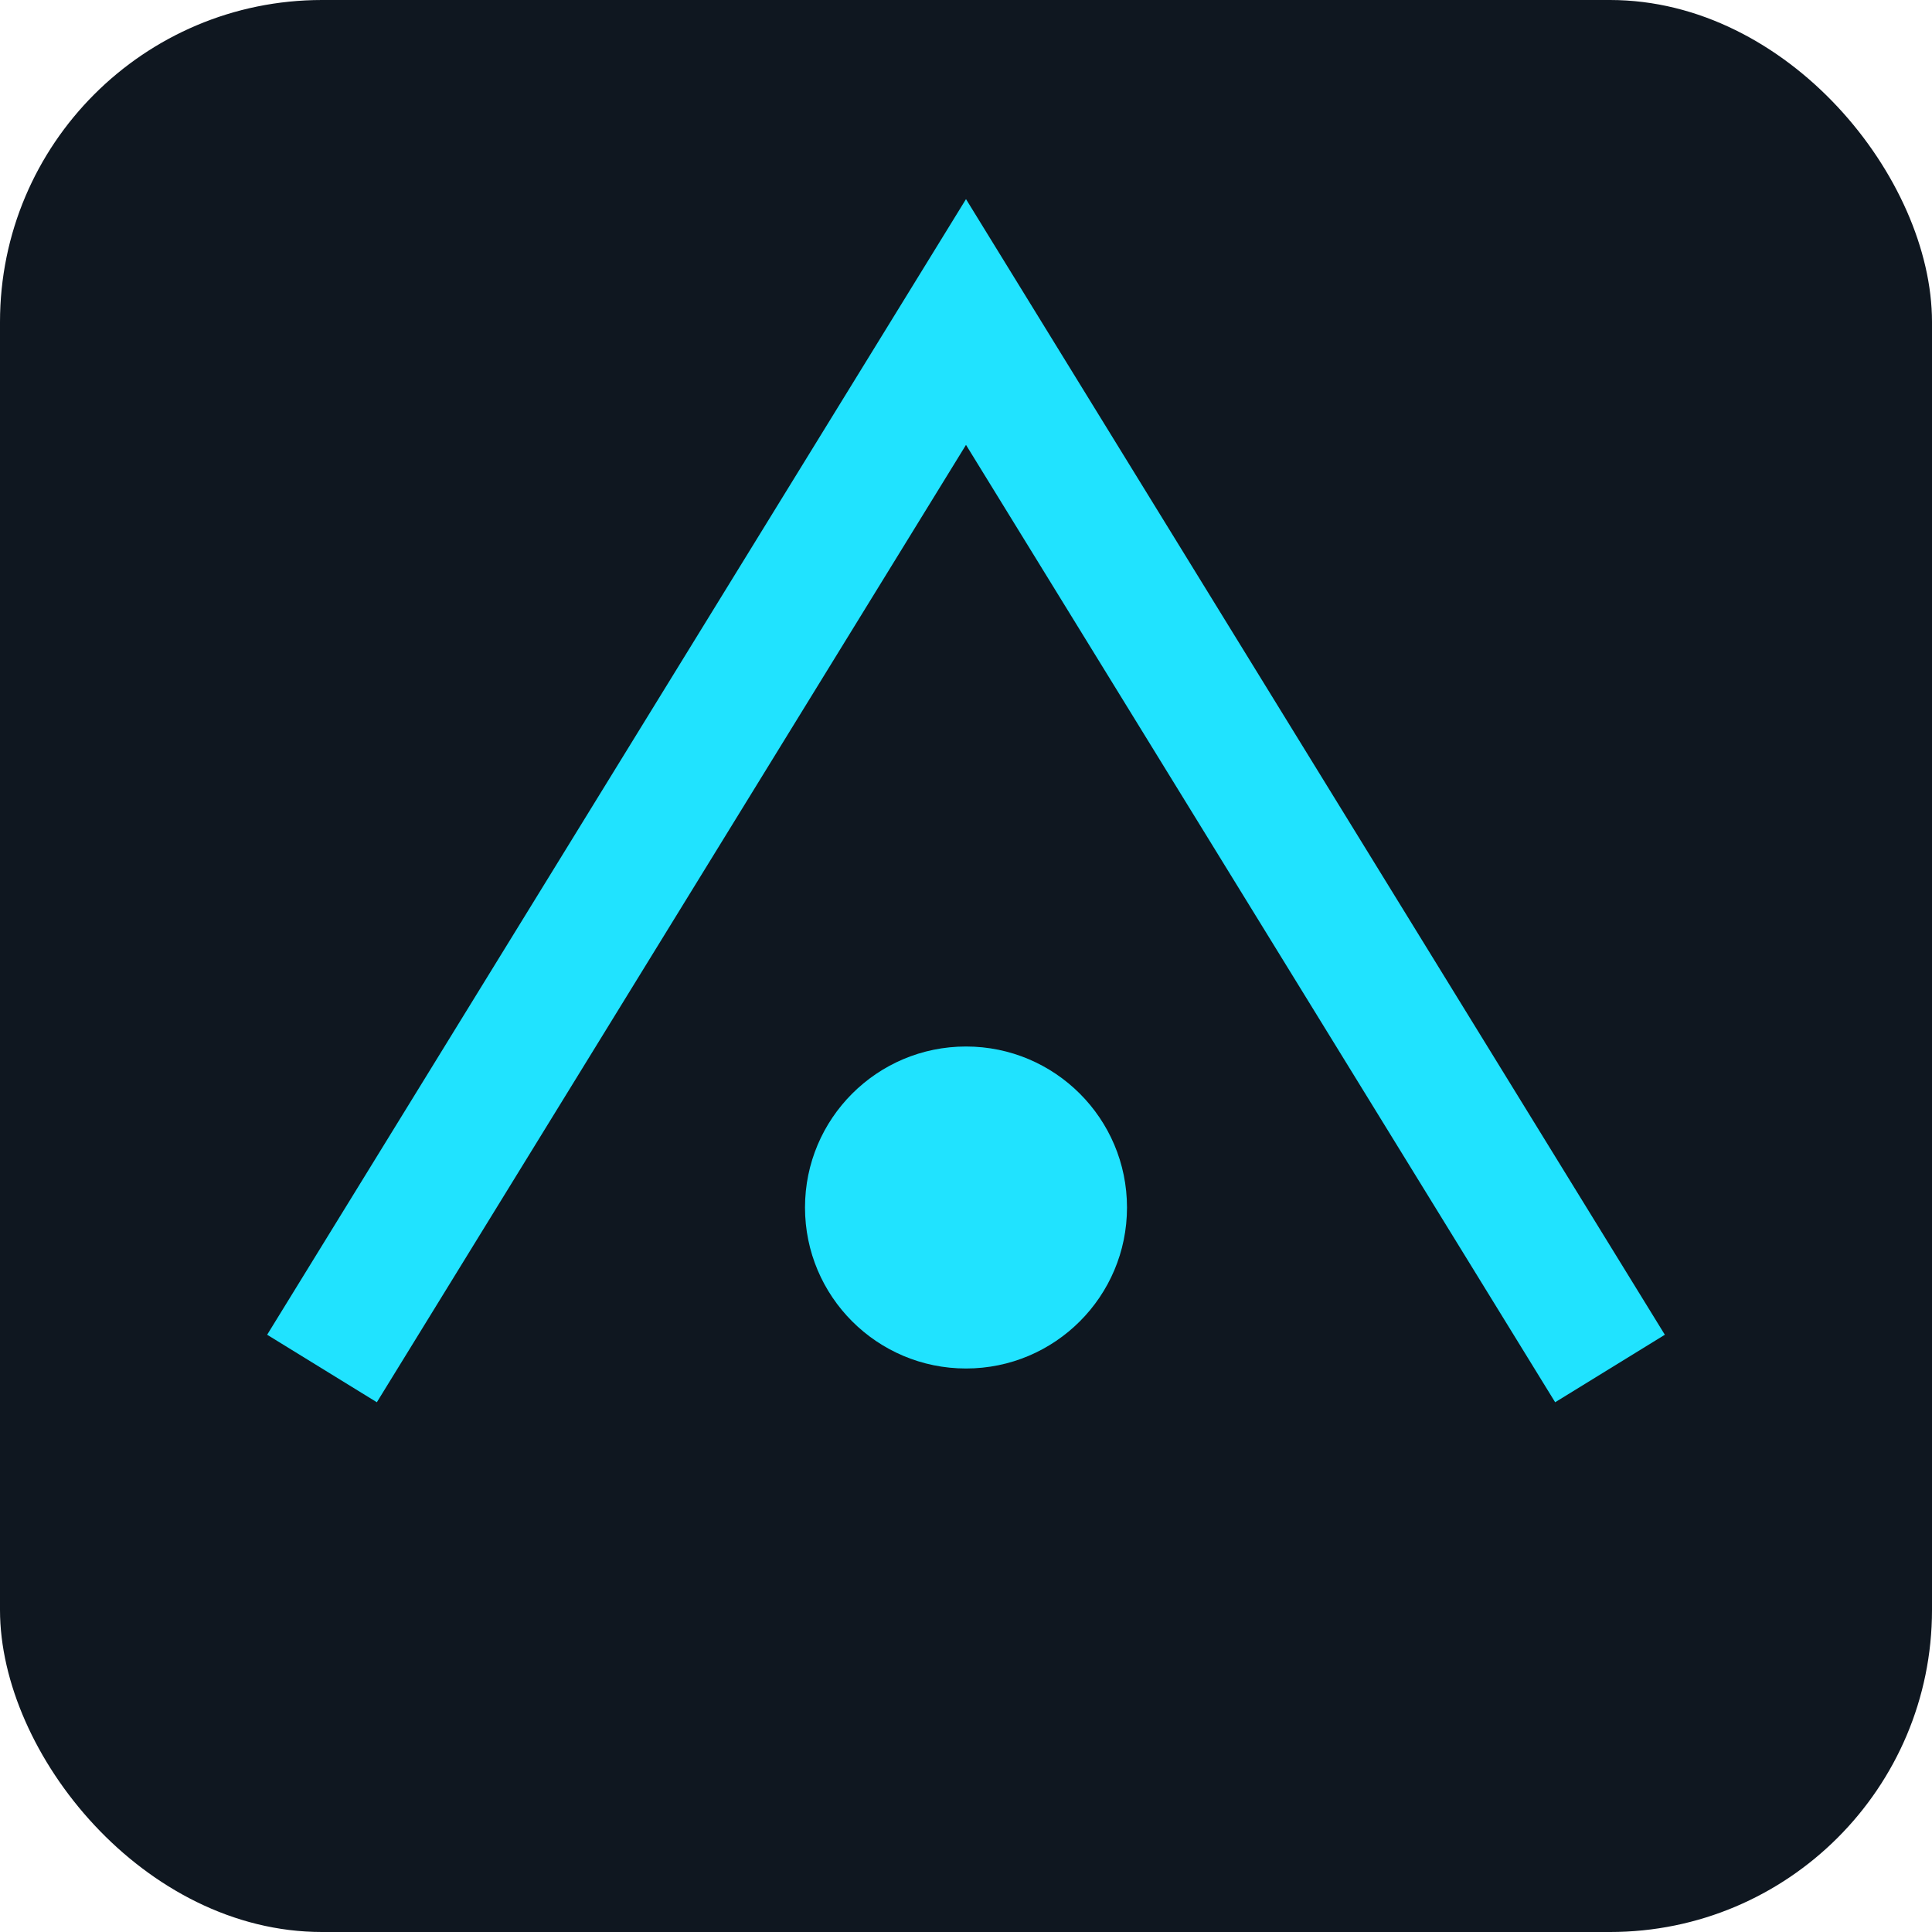
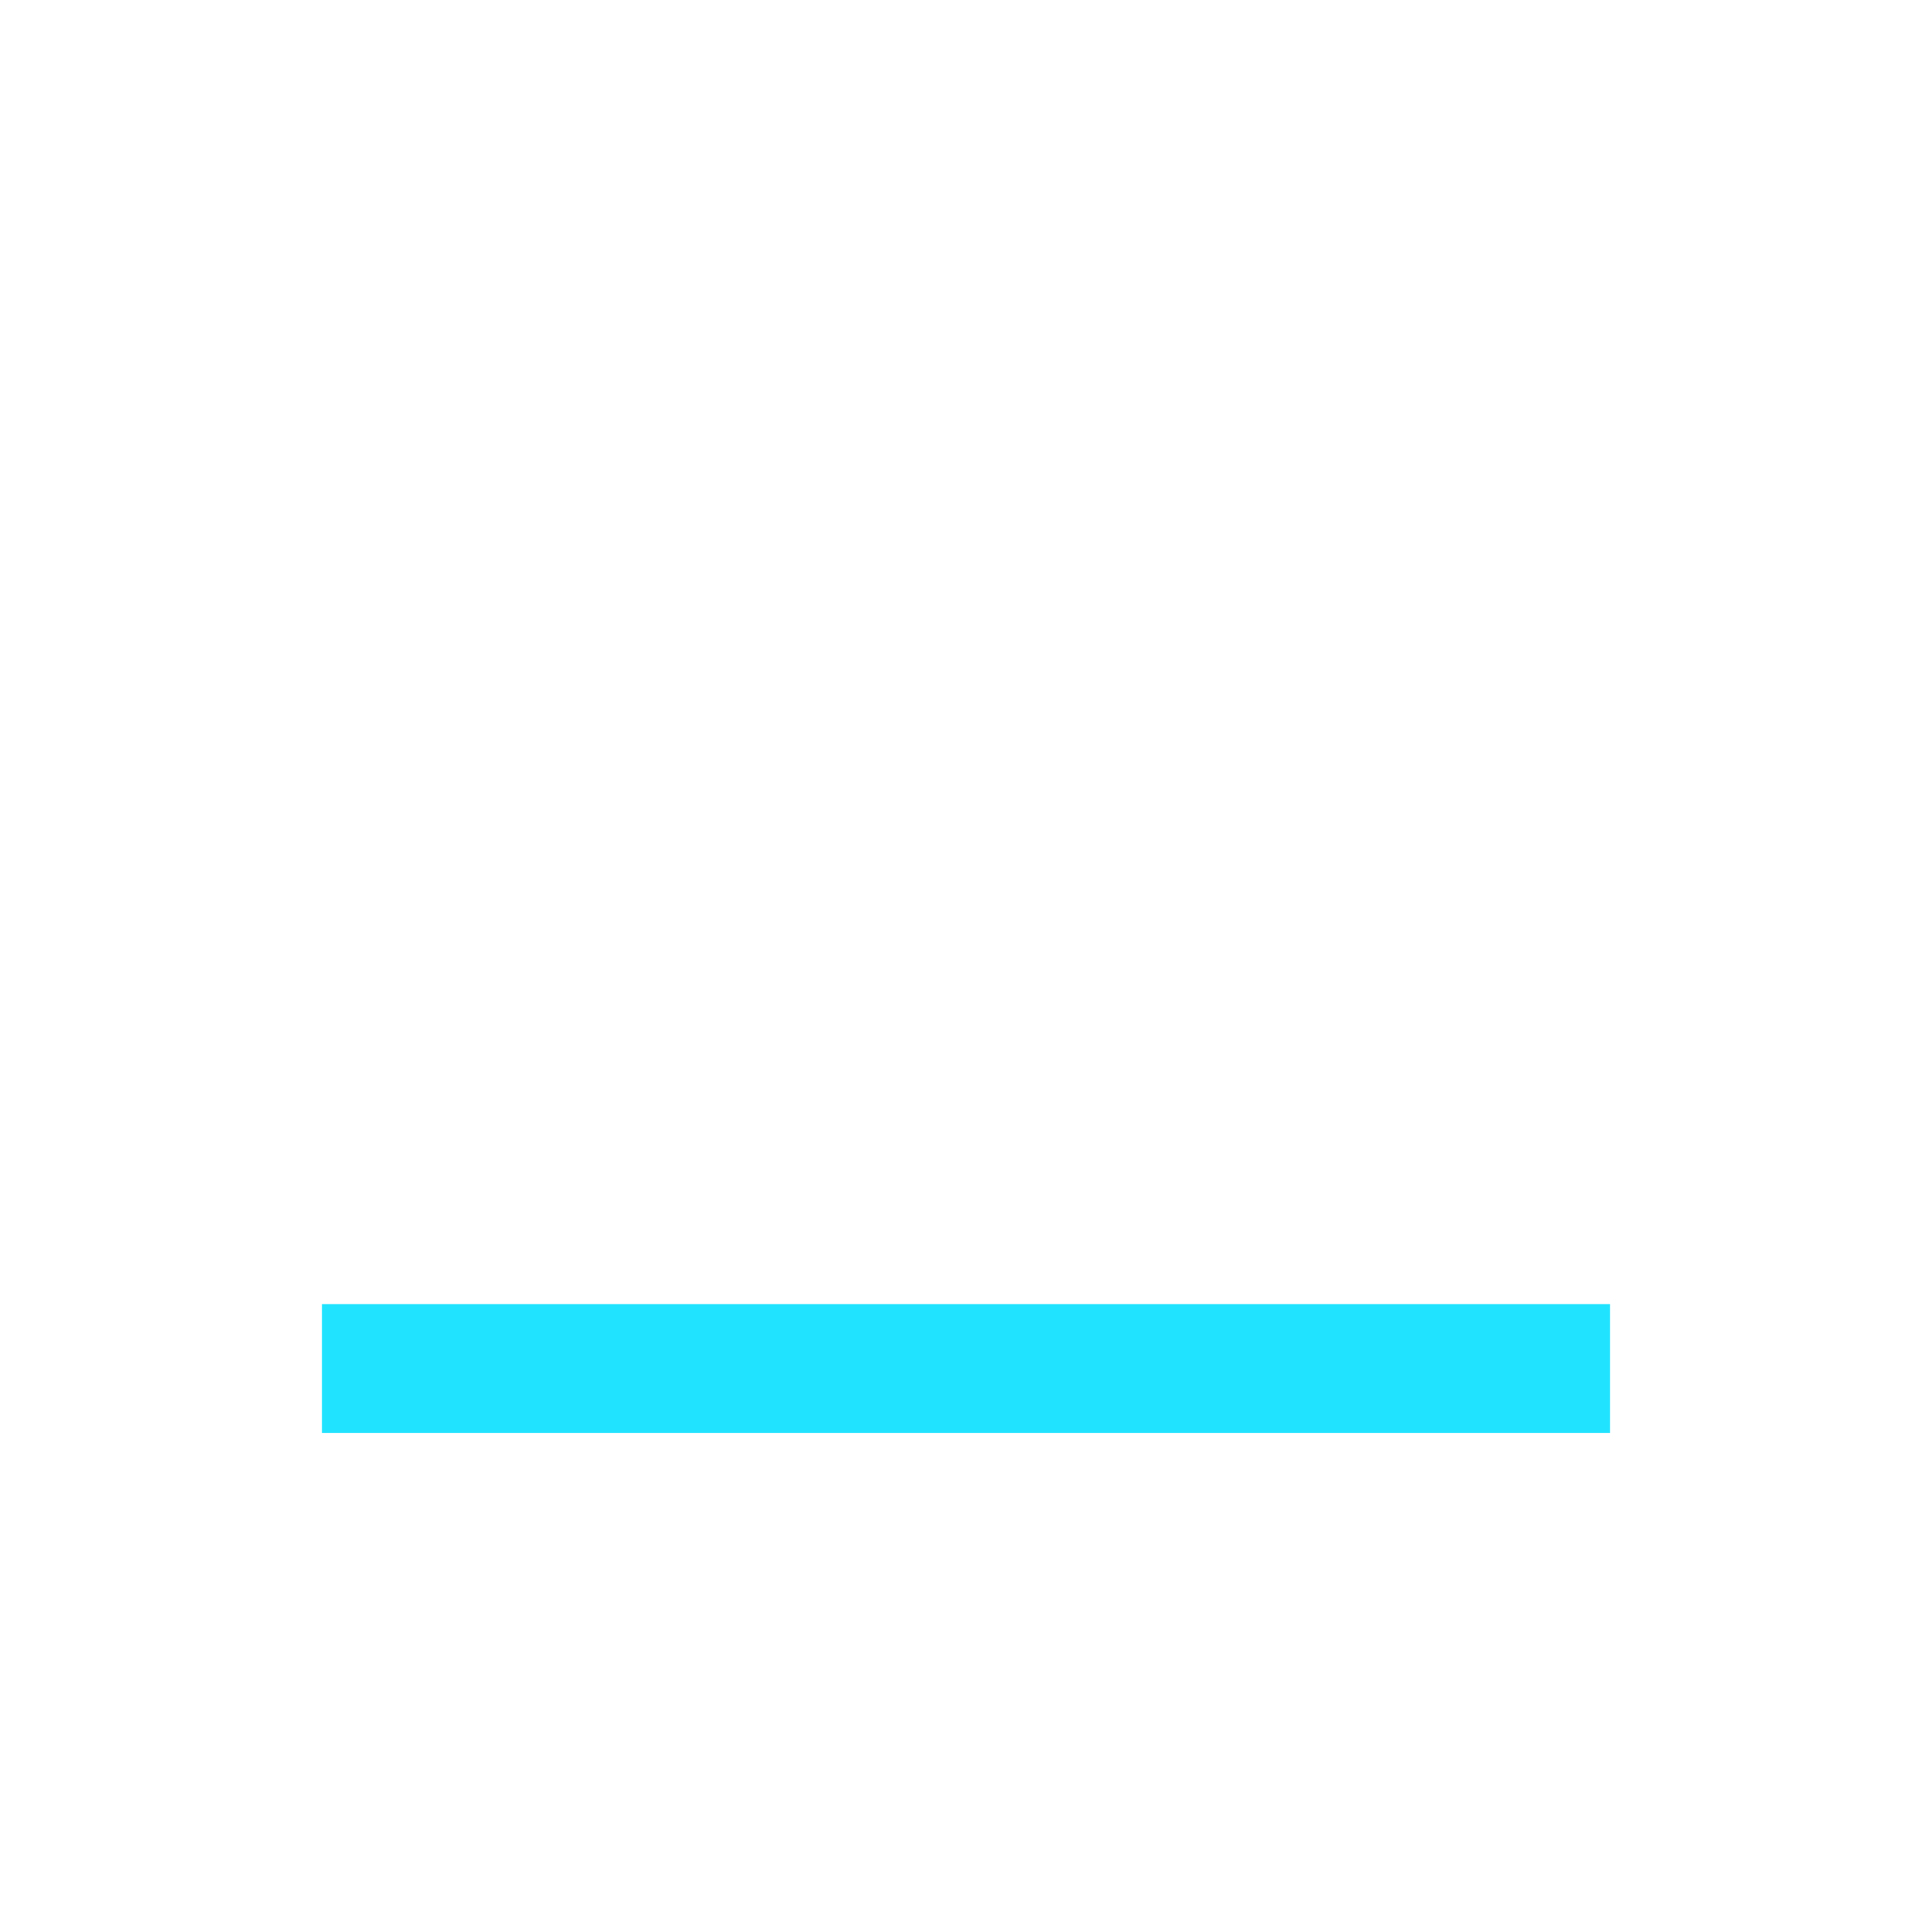
<svg xmlns="http://www.w3.org/2000/svg" viewBox="0 0 120 120">
-   <rect width="120" height="120" rx="20" fill="#0f1720" />
-   <path d="M20 85 L60 20 L100 85" stroke="#20e3ff" stroke-width="8" fill="none" />
-   <circle cx="60" cy="75" r="10" fill="#20e3ff" />
+   <path d="M20 85 L100 85" stroke="#20e3ff" stroke-width="8" fill="none" />
</svg>